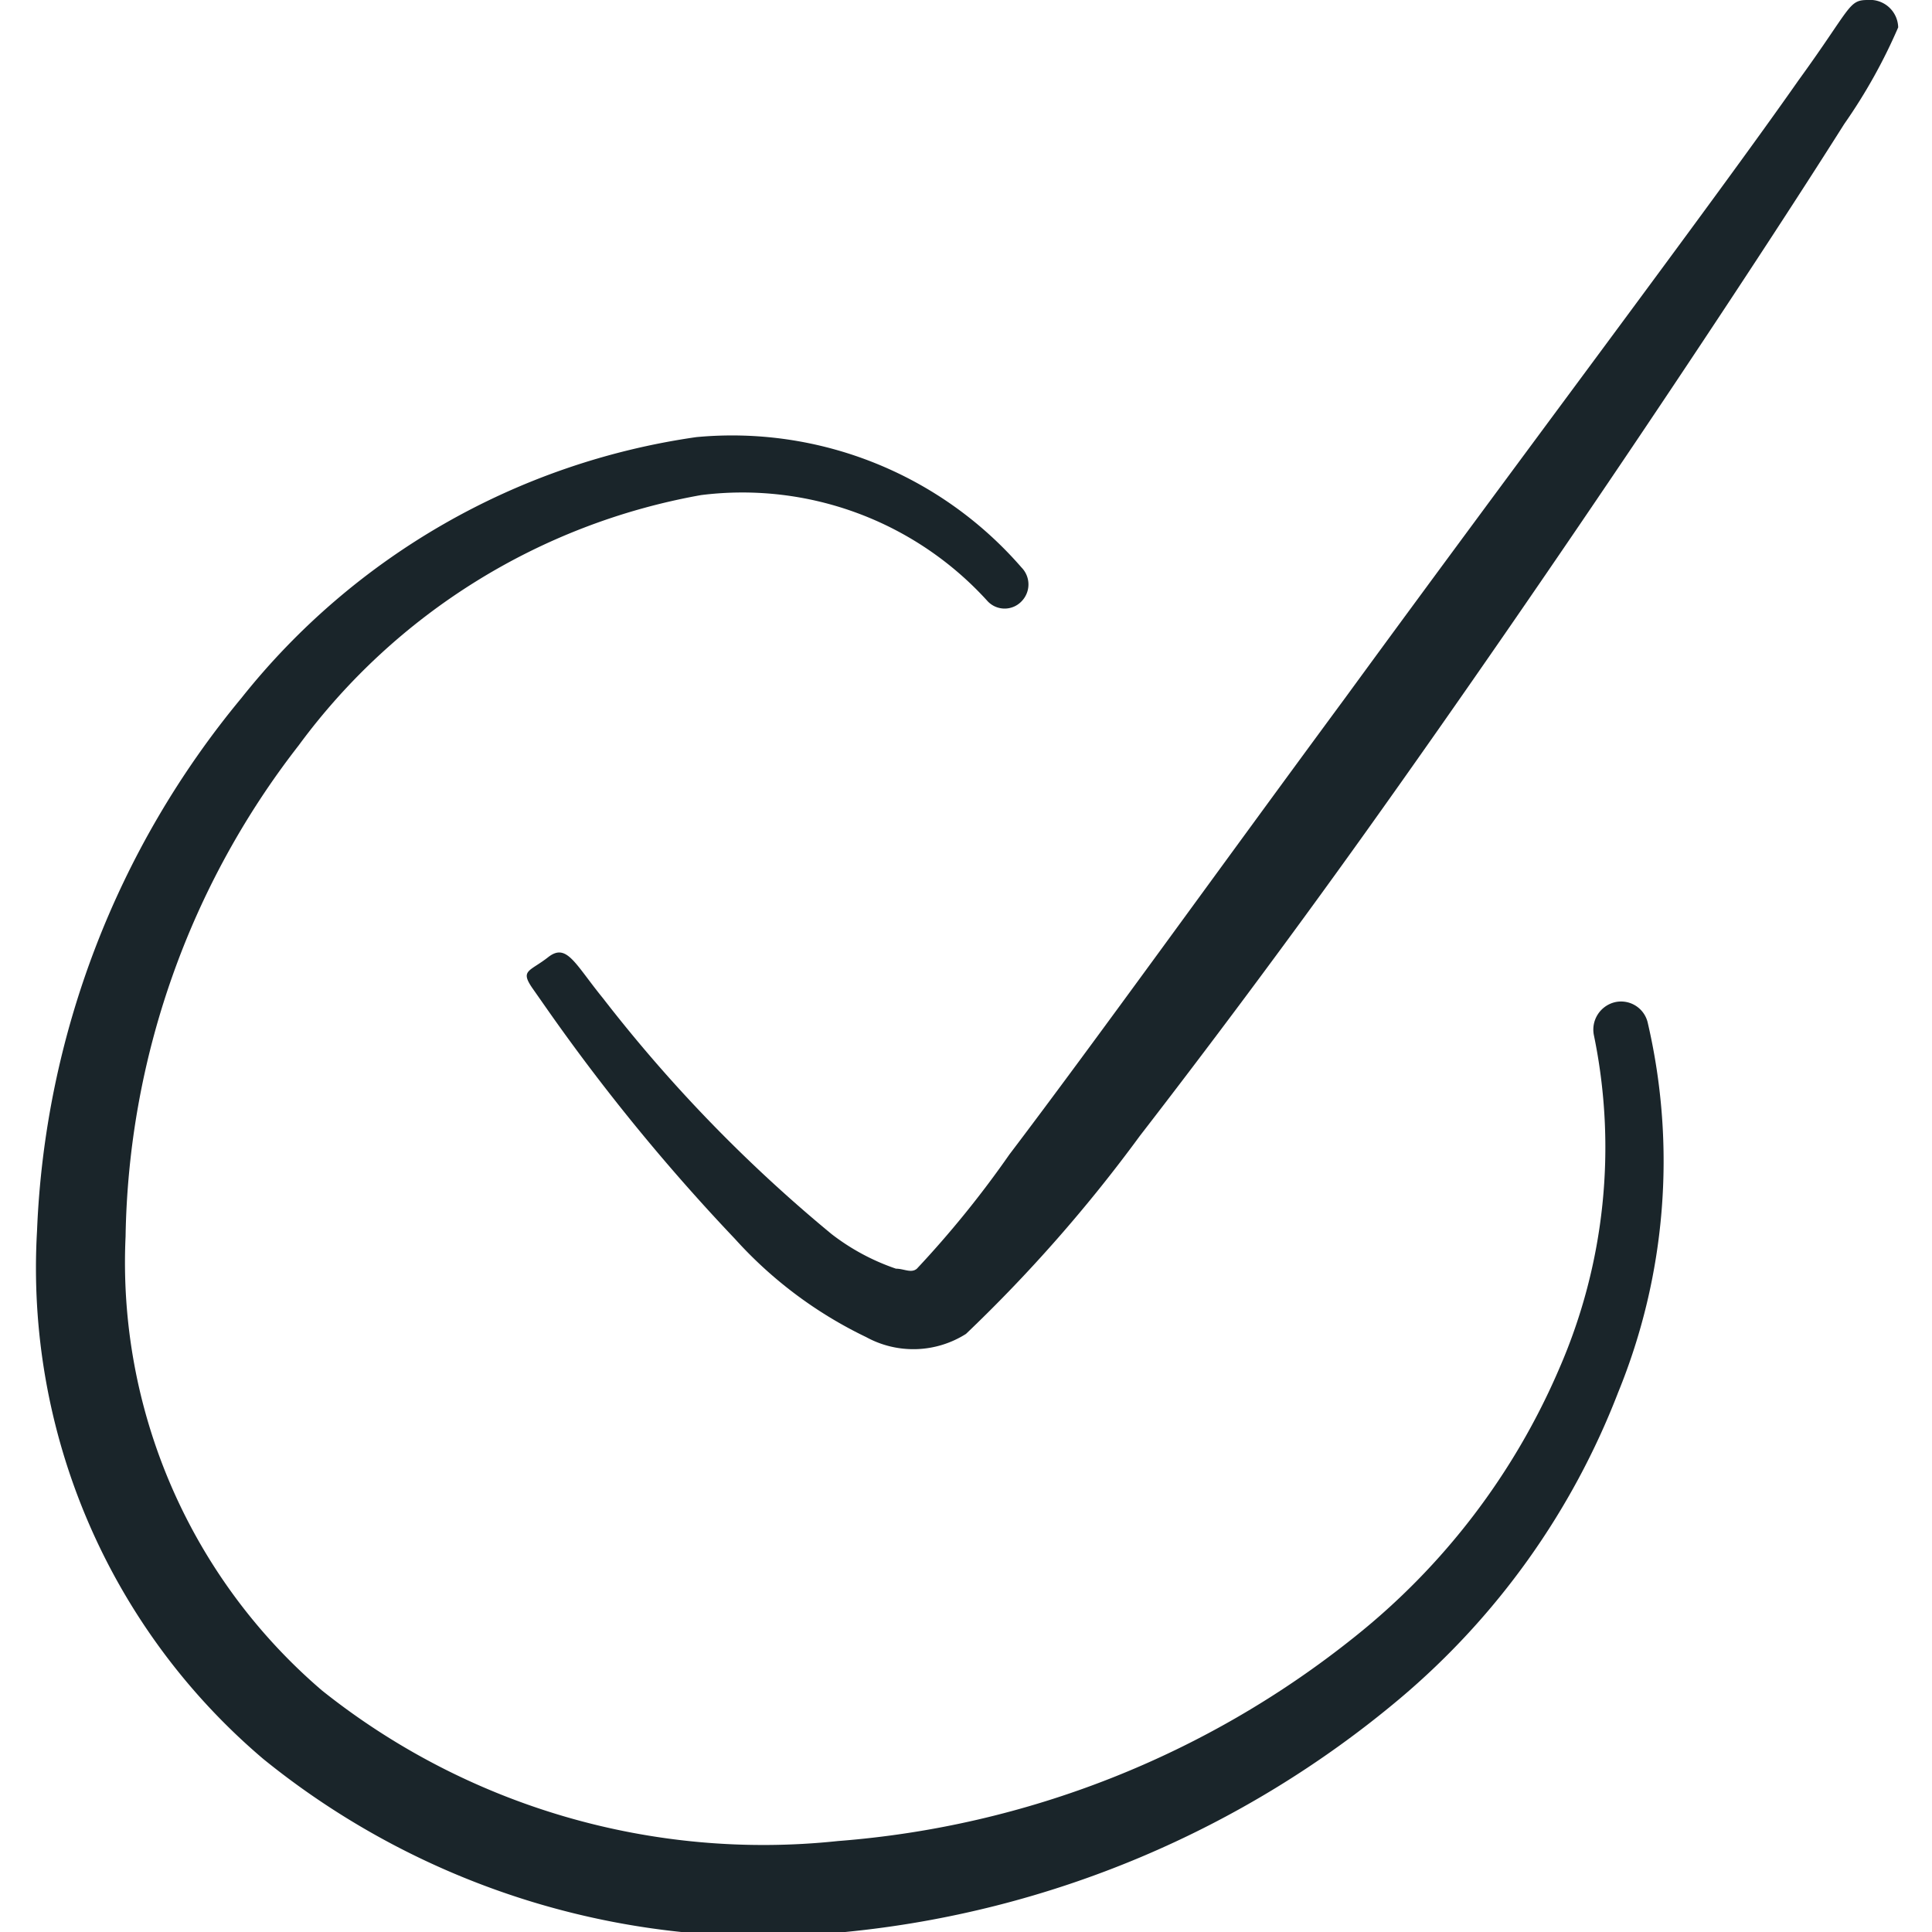
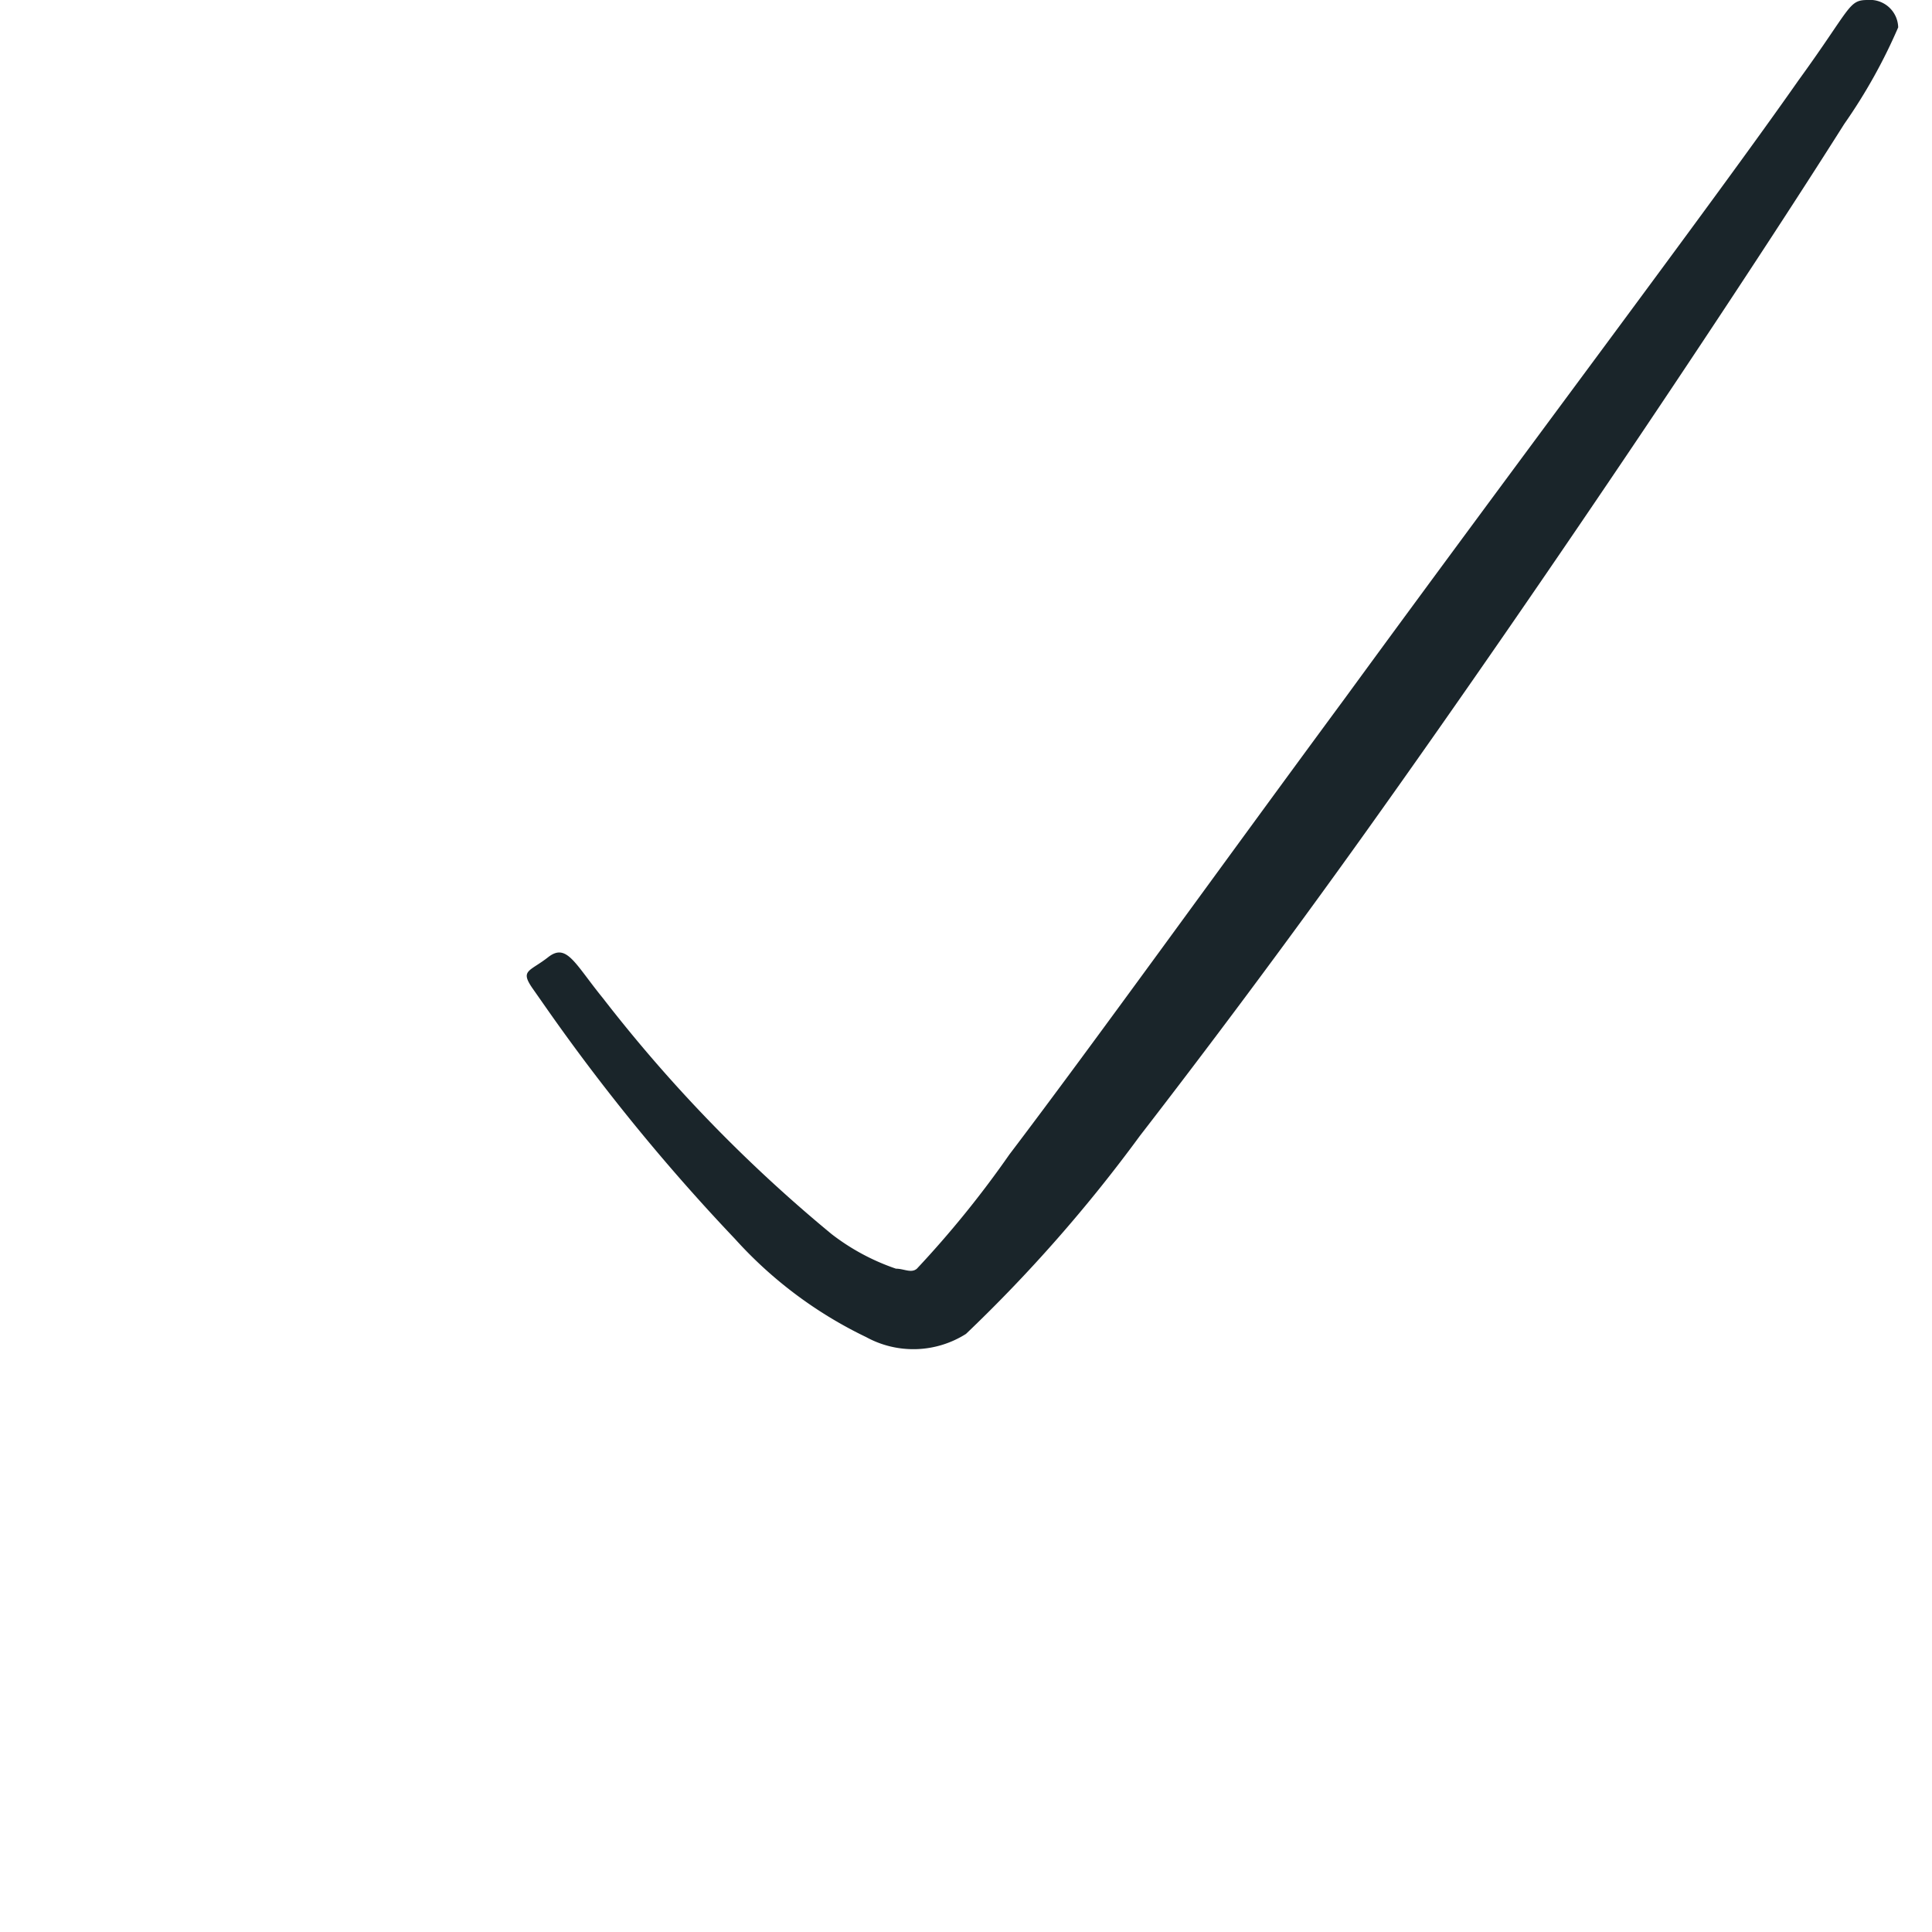
<svg xmlns="http://www.w3.org/2000/svg" viewBox="0 0 300 300" id="Form-Validation-Check-Circle--Streamline-Freehand.svg" height="300" width="300">
  <desc>Form Validation Check Circle Streamline Icon: https://streamlinehq.com</desc>
  <g>
-     <path d="M250.75 155.625a4.375 4.375 0 0 0 -3.25 5.125 86 86 0 0 1 -5.375 51.75 107.375 107.375 0 0 1 -31.875 41.75 146.25 146.25 0 0 1 -80.125 31.625A109.875 109.875 0 0 1 50 262.5a87.5 87.5 0 0 1 -30.5 -70.5 127.375 127.375 0 0 1 26.875 -76.25 99.125 99.125 0 0 1 62.5 -38.875 51.375 51.375 0 0 1 44.5 16.5 3.625 3.625 0 0 0 5.25 0 3.75 3.75 0 0 0 0 -5.25 59.5 59.5 0 0 0 -50.5 -20.25A110.125 110.125 0 0 0 37.5 108.375a138.25 138.25 0 0 0 -31.75 82.75 100 100 0 0 0 35.125 82A123.25 123.25 0 0 0 131.25 300a157.625 157.625 0 0 0 86.125 -36.25 117.375 117.375 0 0 0 33.875 -47.5 94.875 94.875 0 0 0 4.625 -57.375 4.25 4.25 0 0 0 -5.125 -3.25Z" fill="#1a252a" fill-rule="evenodd" stroke-width="1" />
    <path d="M290 0c-3 0 -2.5 1.125 -10.75 12.5 -13.125 18.75 -42.625 57.875 -70.375 95.875 -20 27.125 -39.125 53.75 -52.125 70.875a157.375 157.375 0 0 1 -14.375 17.75c-0.875 0.75 -2 0 -3.25 0a34.5 34.5 0 0 1 -10 -5.375 229.625 229.625 0 0 1 -35.5 -36.625c-4.375 -5.375 -5.625 -8.625 -8.5 -6.375s-4.375 2 -2.5 4.75l2.625 3.75a310.625 310.625 0 0 0 28.875 35.25 65.75 65.75 0 0 0 20.375 15.25 15.25 15.25 0 0 0 15.5 -0.5 231.875 231.875 0 0 0 27 -30.75c10.25 -13.25 22.625 -29.75 35.125 -47.25 29.375 -41.125 60.125 -87.5 74.25 -109.875a84.625 84.625 0 0 0 8.375 -15 4.375 4.375 0 0 0 -4.75 -4.25Z" fill="#1a252a" fill-rule="evenodd" stroke-width="1" />
  </g>
</svg>